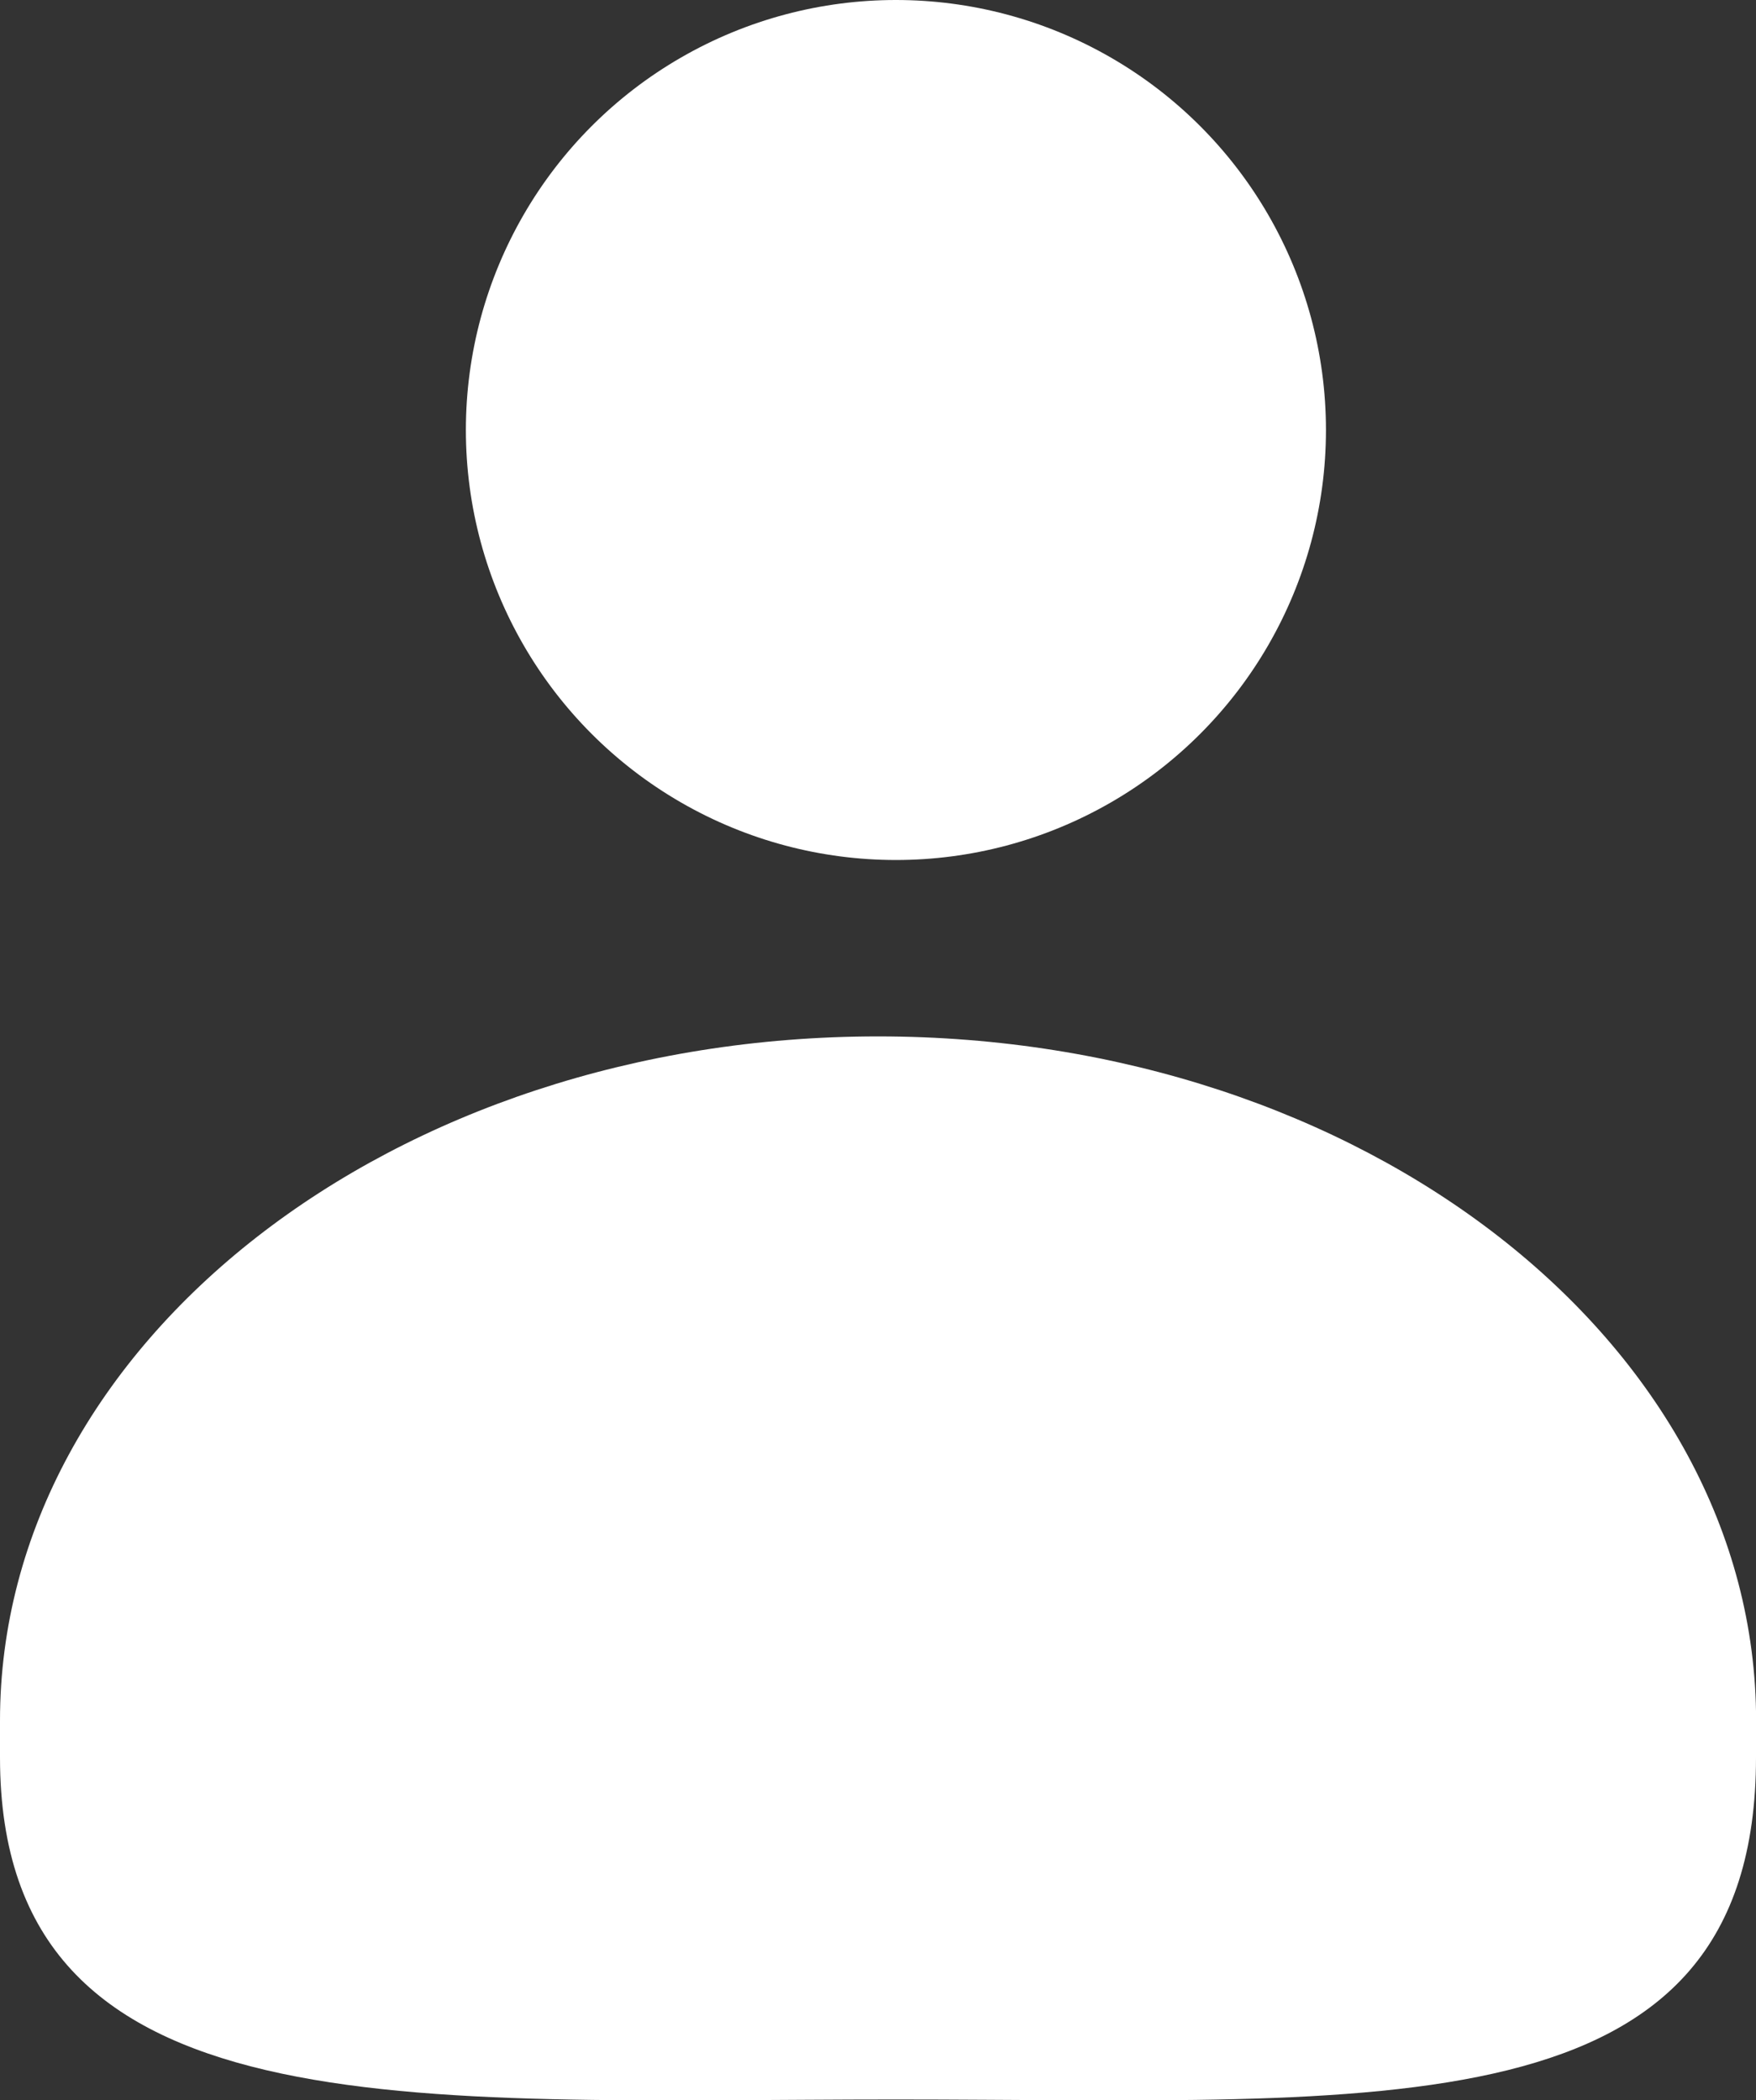
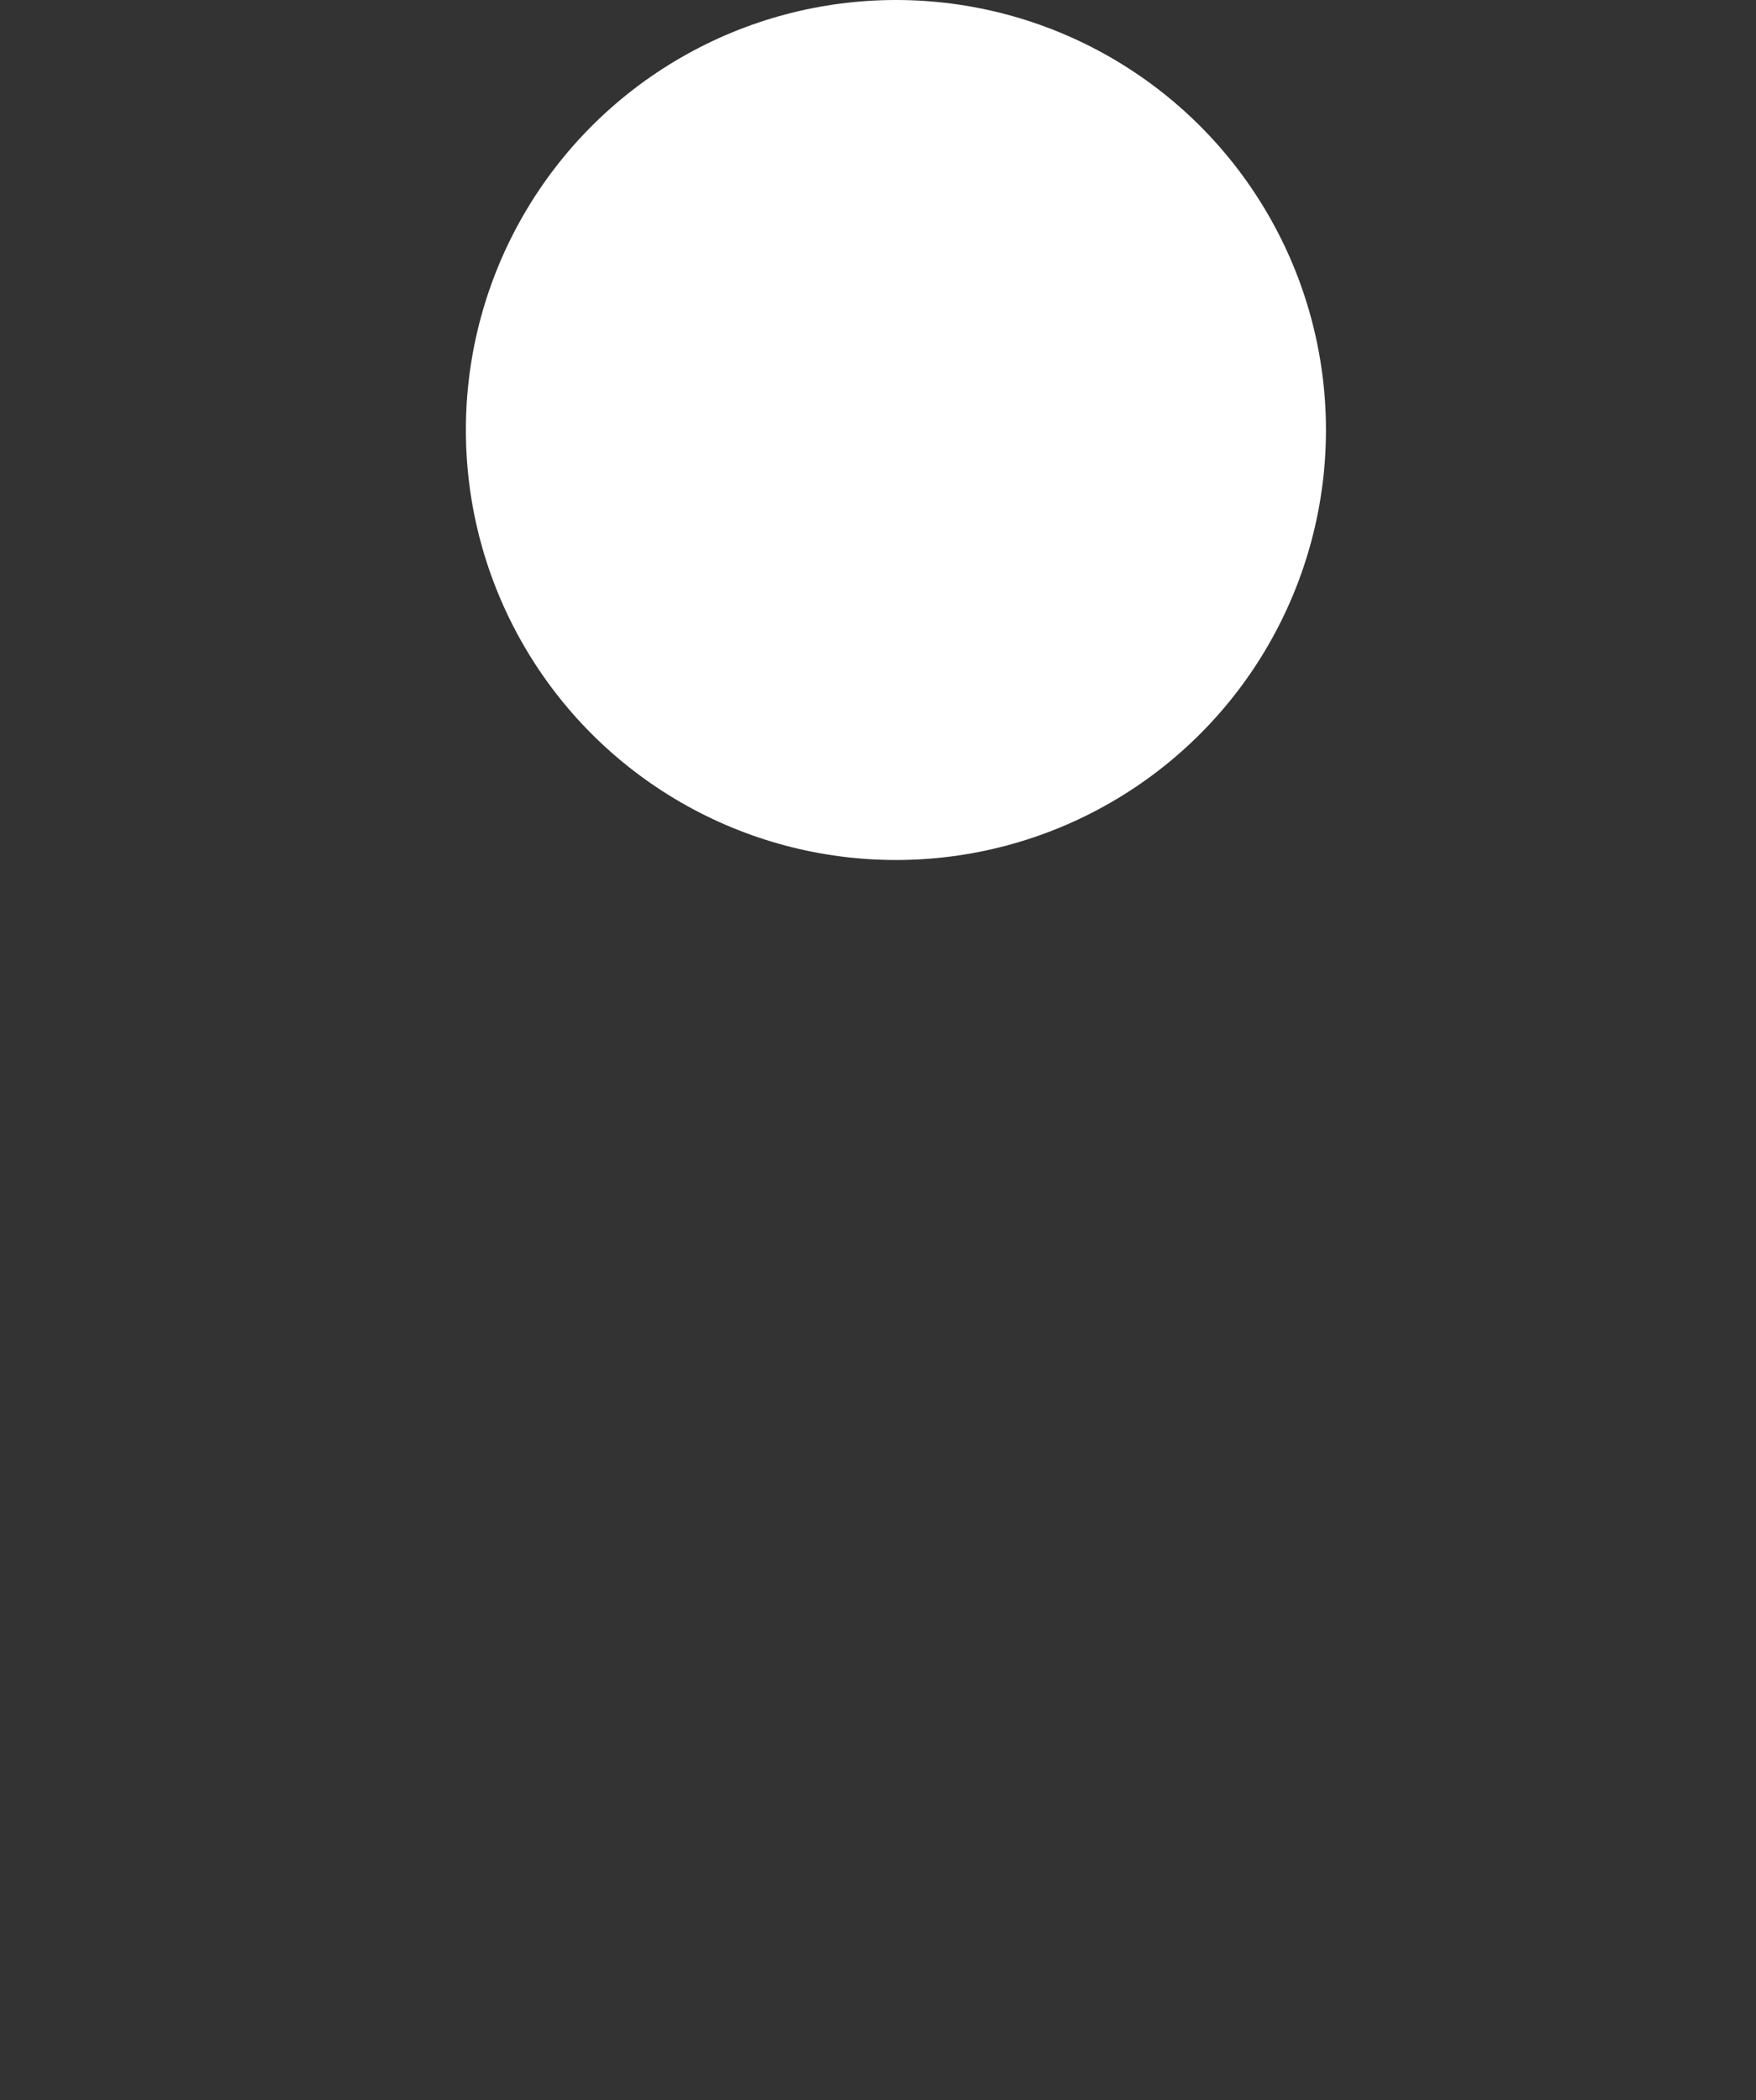
<svg xmlns="http://www.w3.org/2000/svg" version="1.1" id="Calque_1" x="0px" y="0px" width="18.375px" height="21.98px" viewBox="0 0 18.375 21.98" enable-background="new 0 0 18.375 21.98" xml:space="preserve">
  <rect x="0" y="0" width="18.375" height="21.98" fill="#333333" stroke="none" />
  <g>
    <circle fill="#FFFFFF" cx="9.375" cy="4.5" r="4.5" />
-     <path fill="#FFFFFF" d="M18.375,18.391c0,3.955-3.926,3.58-9,3.58l0,0C4.301,21.971,0,22.346,0,18.391v-0.385   c0-3.955,4.113-7.16,9.188-7.16l0,0c5.074,0,9.188,3.205,9.188,7.16L18.375,18.391L18.375,18.391z" />
  </g>
</svg>